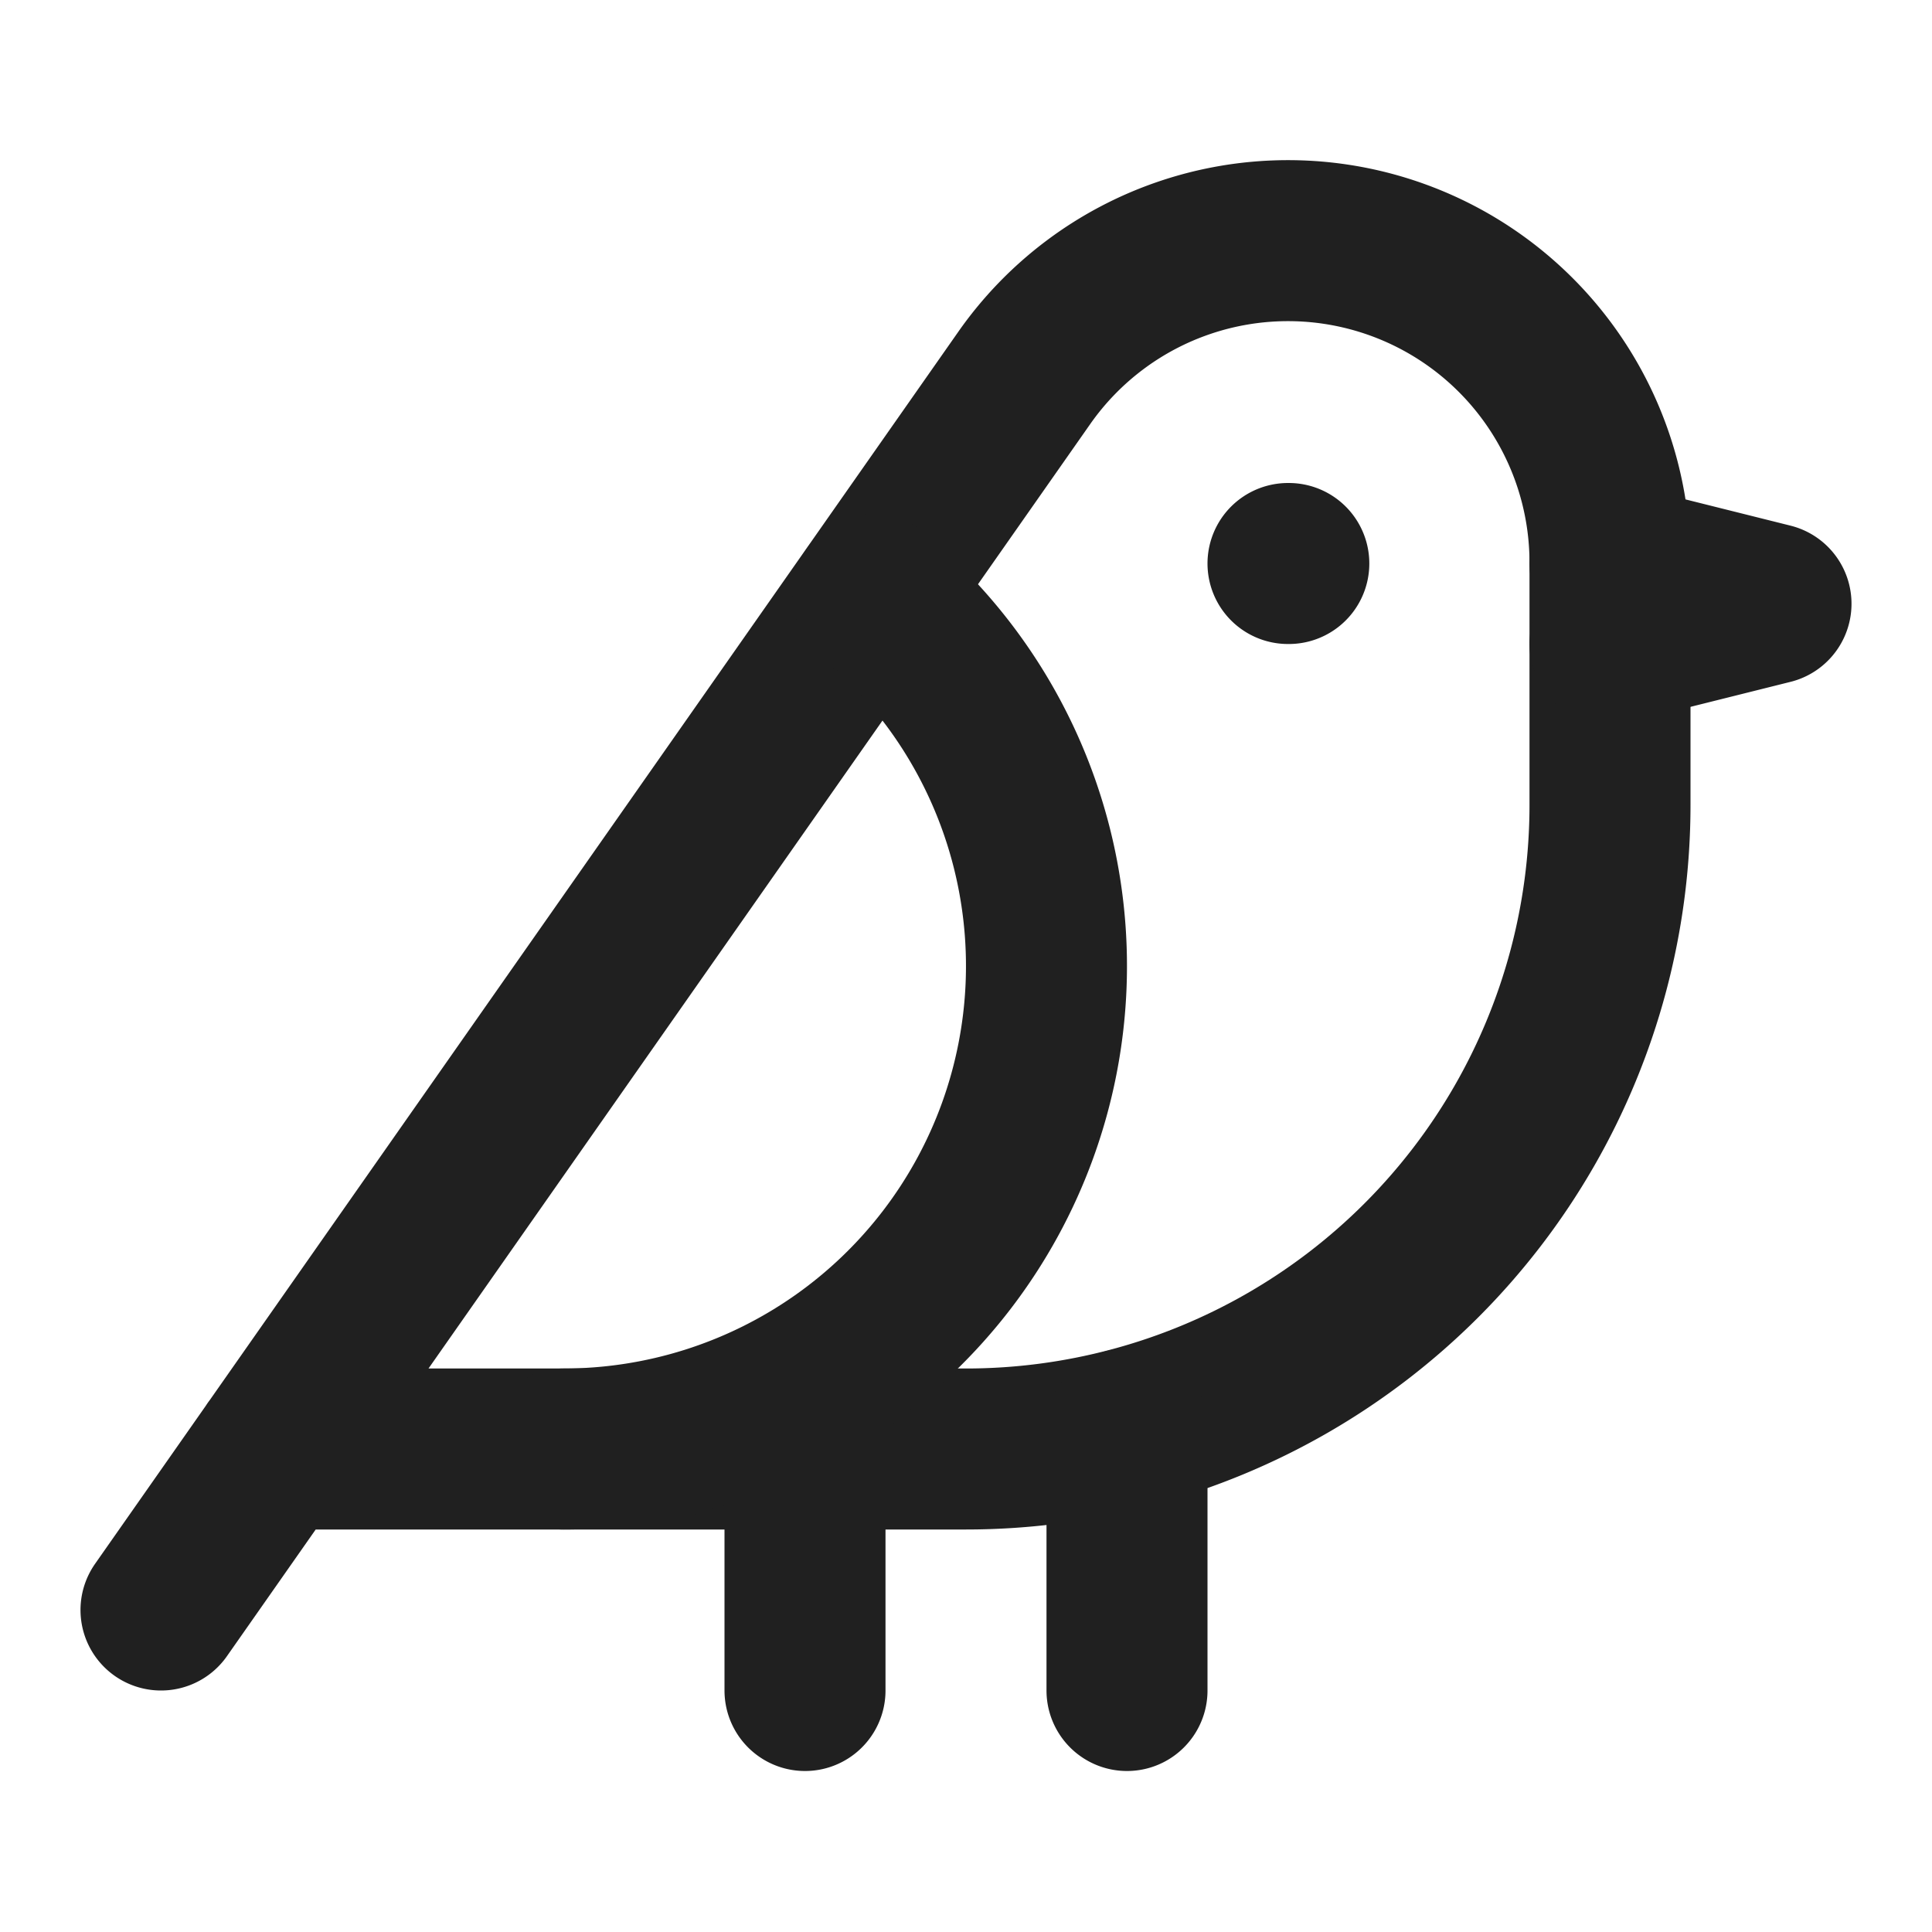
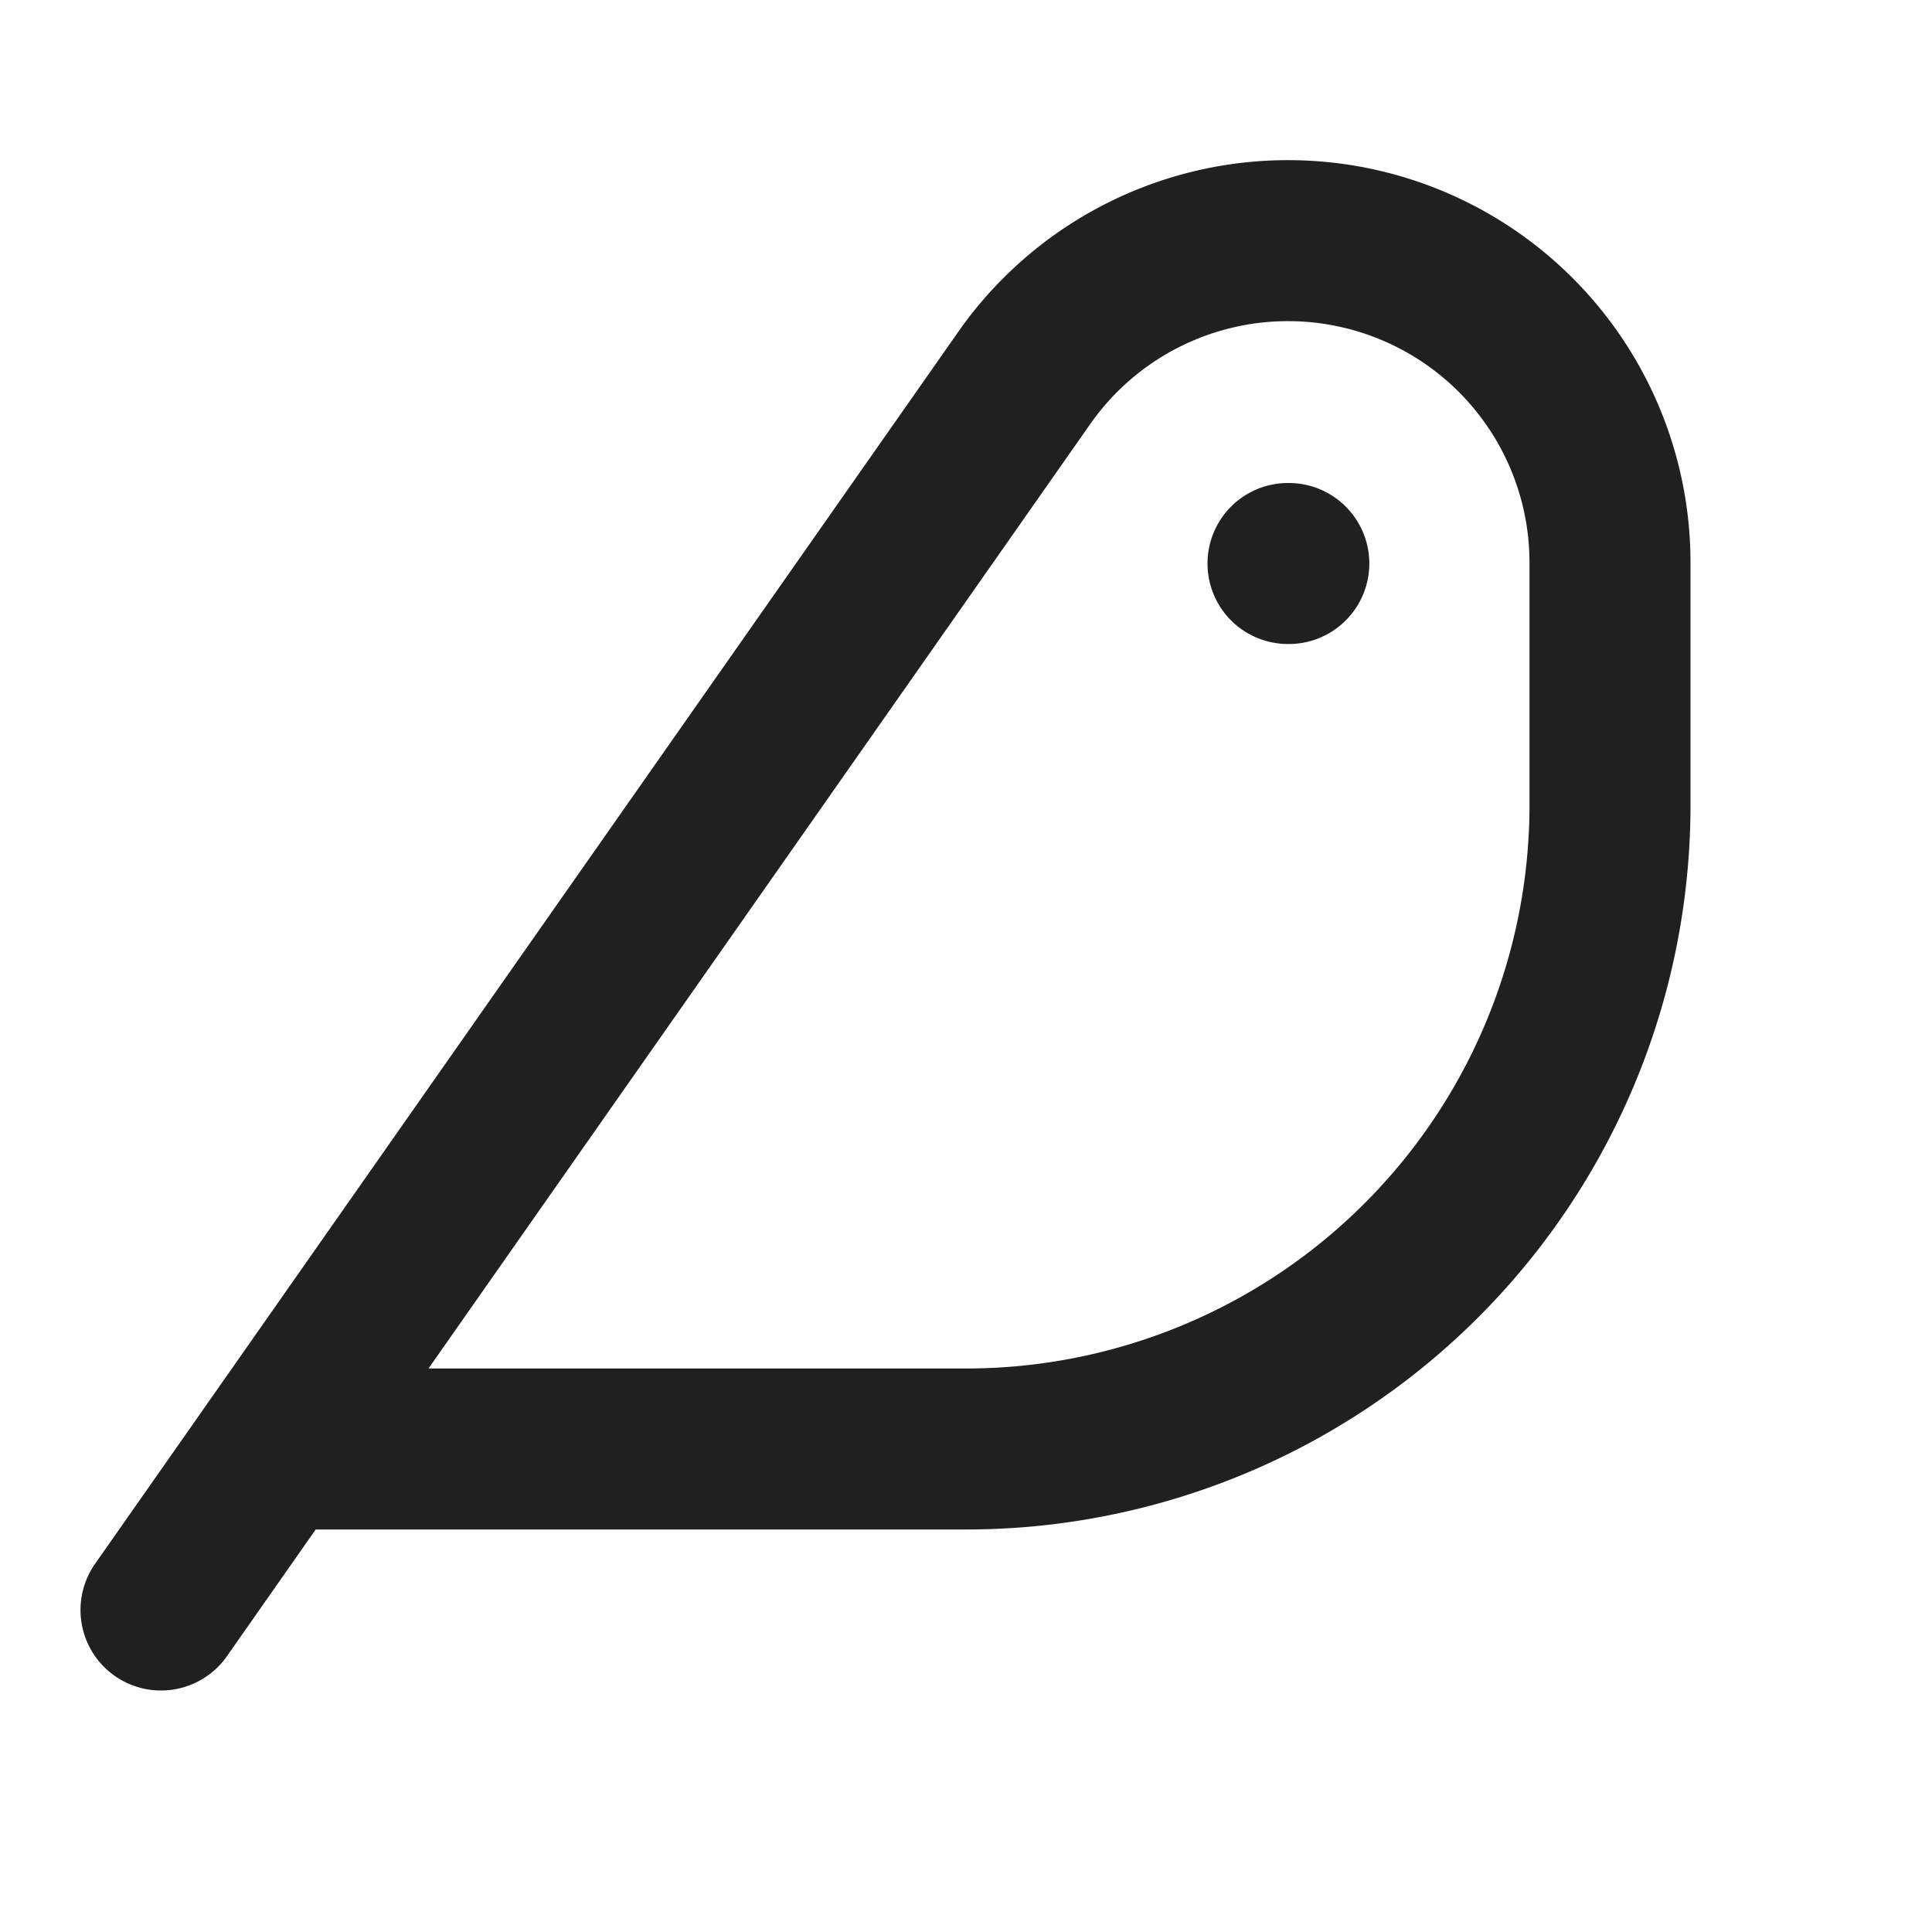
<svg xmlns="http://www.w3.org/2000/svg" fill="#202020" viewBox="0 0 24 24" height="48" width="48">
  <g stroke-width="2" stroke-linejoin="round" stroke-linecap="round" stroke="#202020" fill="none">
    <path d="M16 7h.01M3.4 18H12a8 8 0 0 0 8-8V7a4 4 0 0 0-7.28-2.3L2 20" />
-     <path d="m20 7l2 .5l-2 .5M10 18v3m4-3.25V21m-7-3a6 6 0 0 0 3.84-10.61" />
  </g>
</svg>